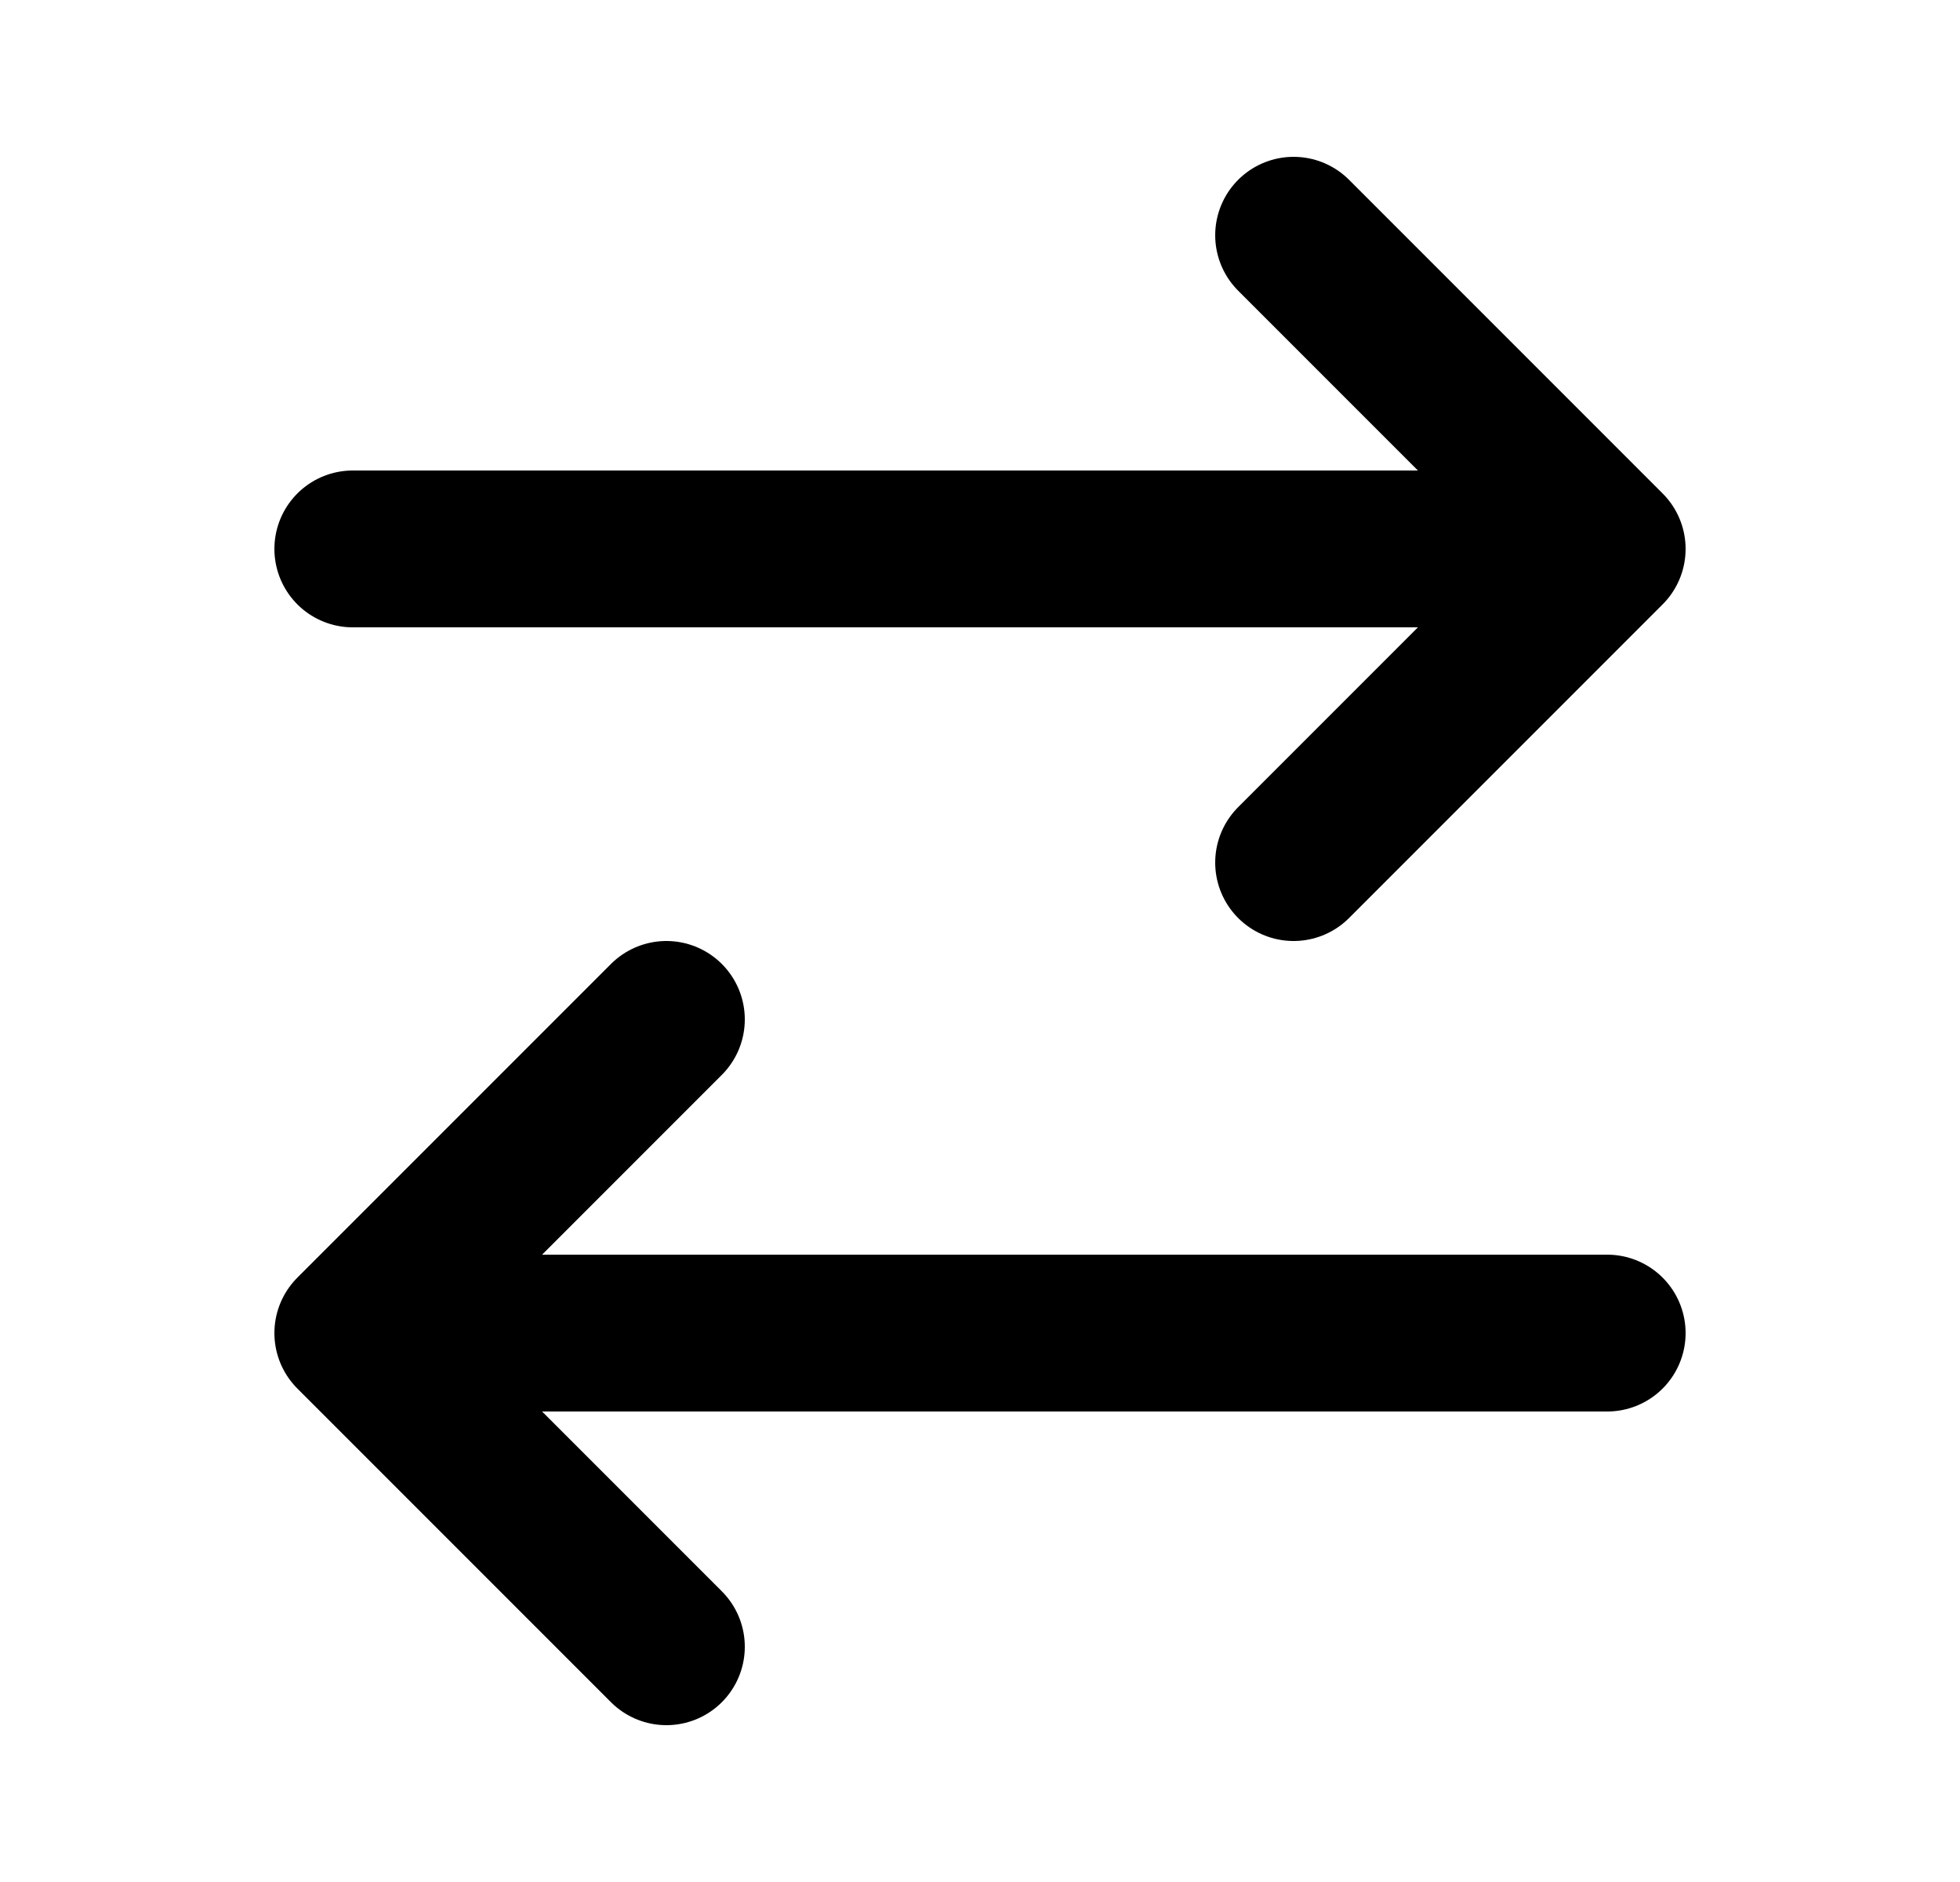
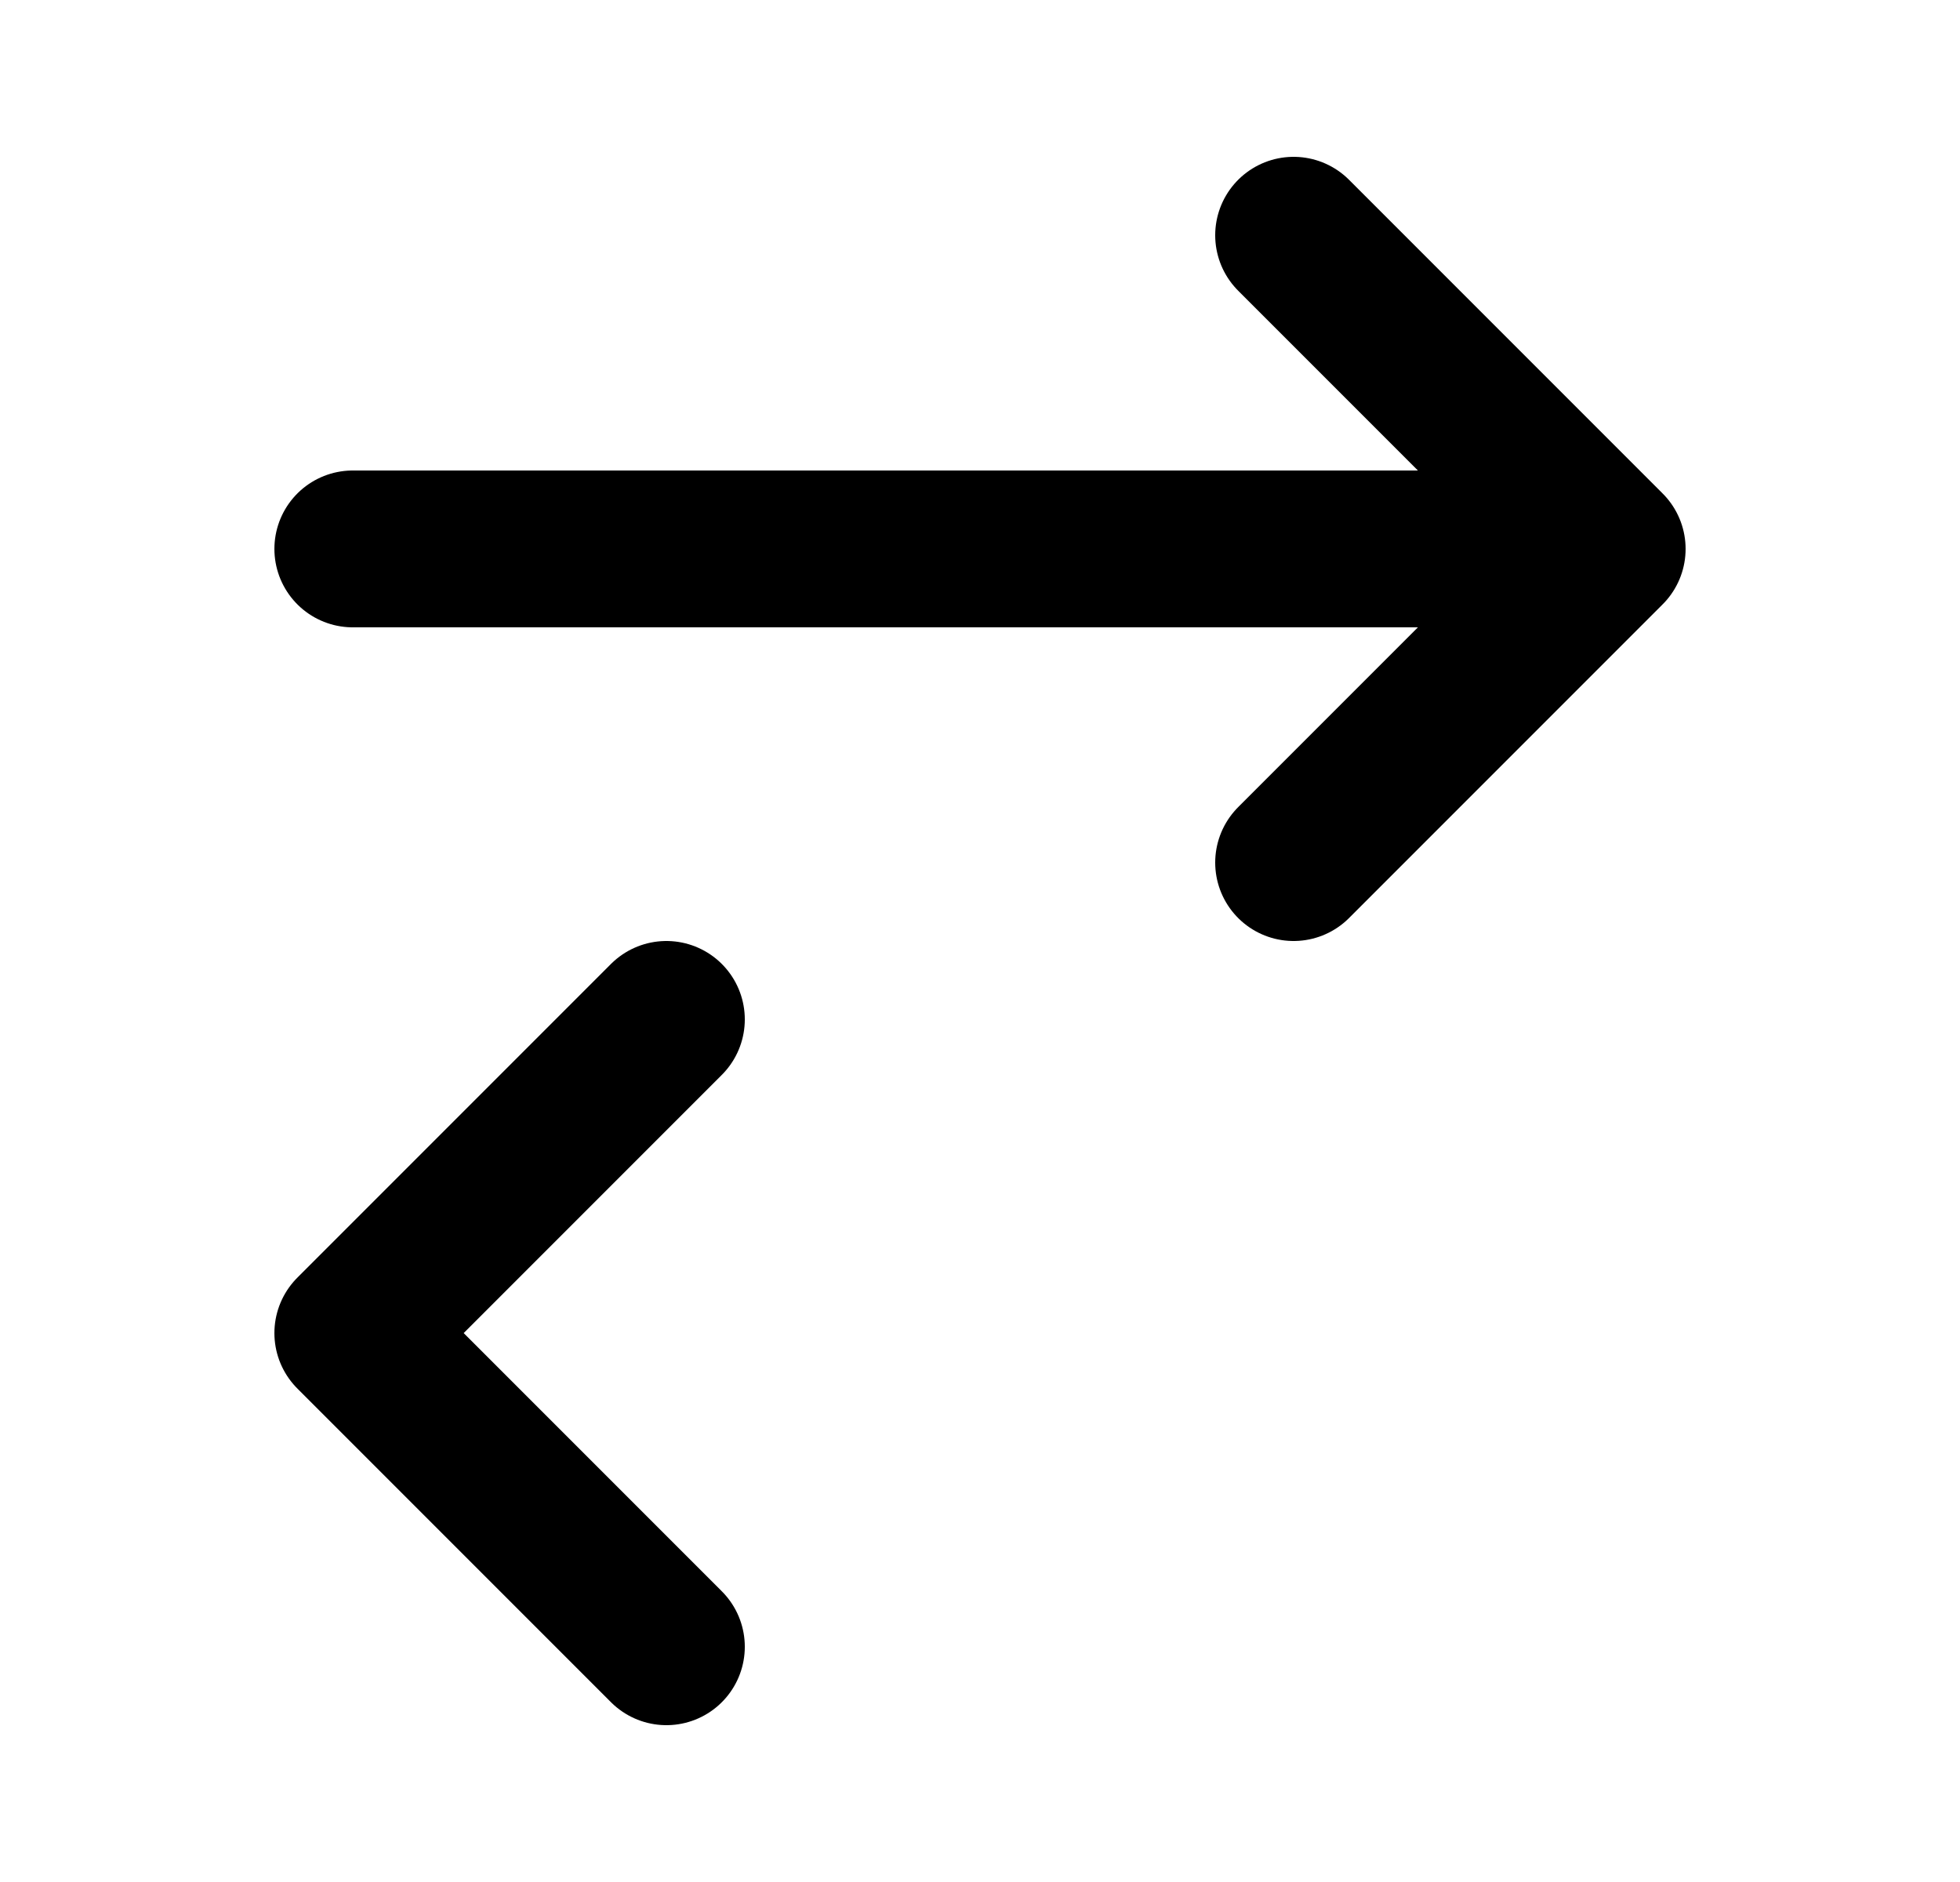
<svg xmlns="http://www.w3.org/2000/svg" width="25" height="24" viewBox="0 0 25 24" fill="none">
-   <path d="M16.5 3L20.5 7M20.5 7L16.5 11M20.5 7H4.5M8.5 21L4.5 17M4.5 17L8.5 13M4.5 17H20.5" stroke="black" stroke-width="2" stroke-linecap="round" stroke-linejoin="round" />
+   <path d="M16.5 3L20.5 7M20.5 7L16.5 11M20.5 7H4.5M8.5 21L4.5 17M4.5 17L8.5 13M4.5 17" stroke="black" stroke-width="2" stroke-linecap="round" stroke-linejoin="round" />
</svg>